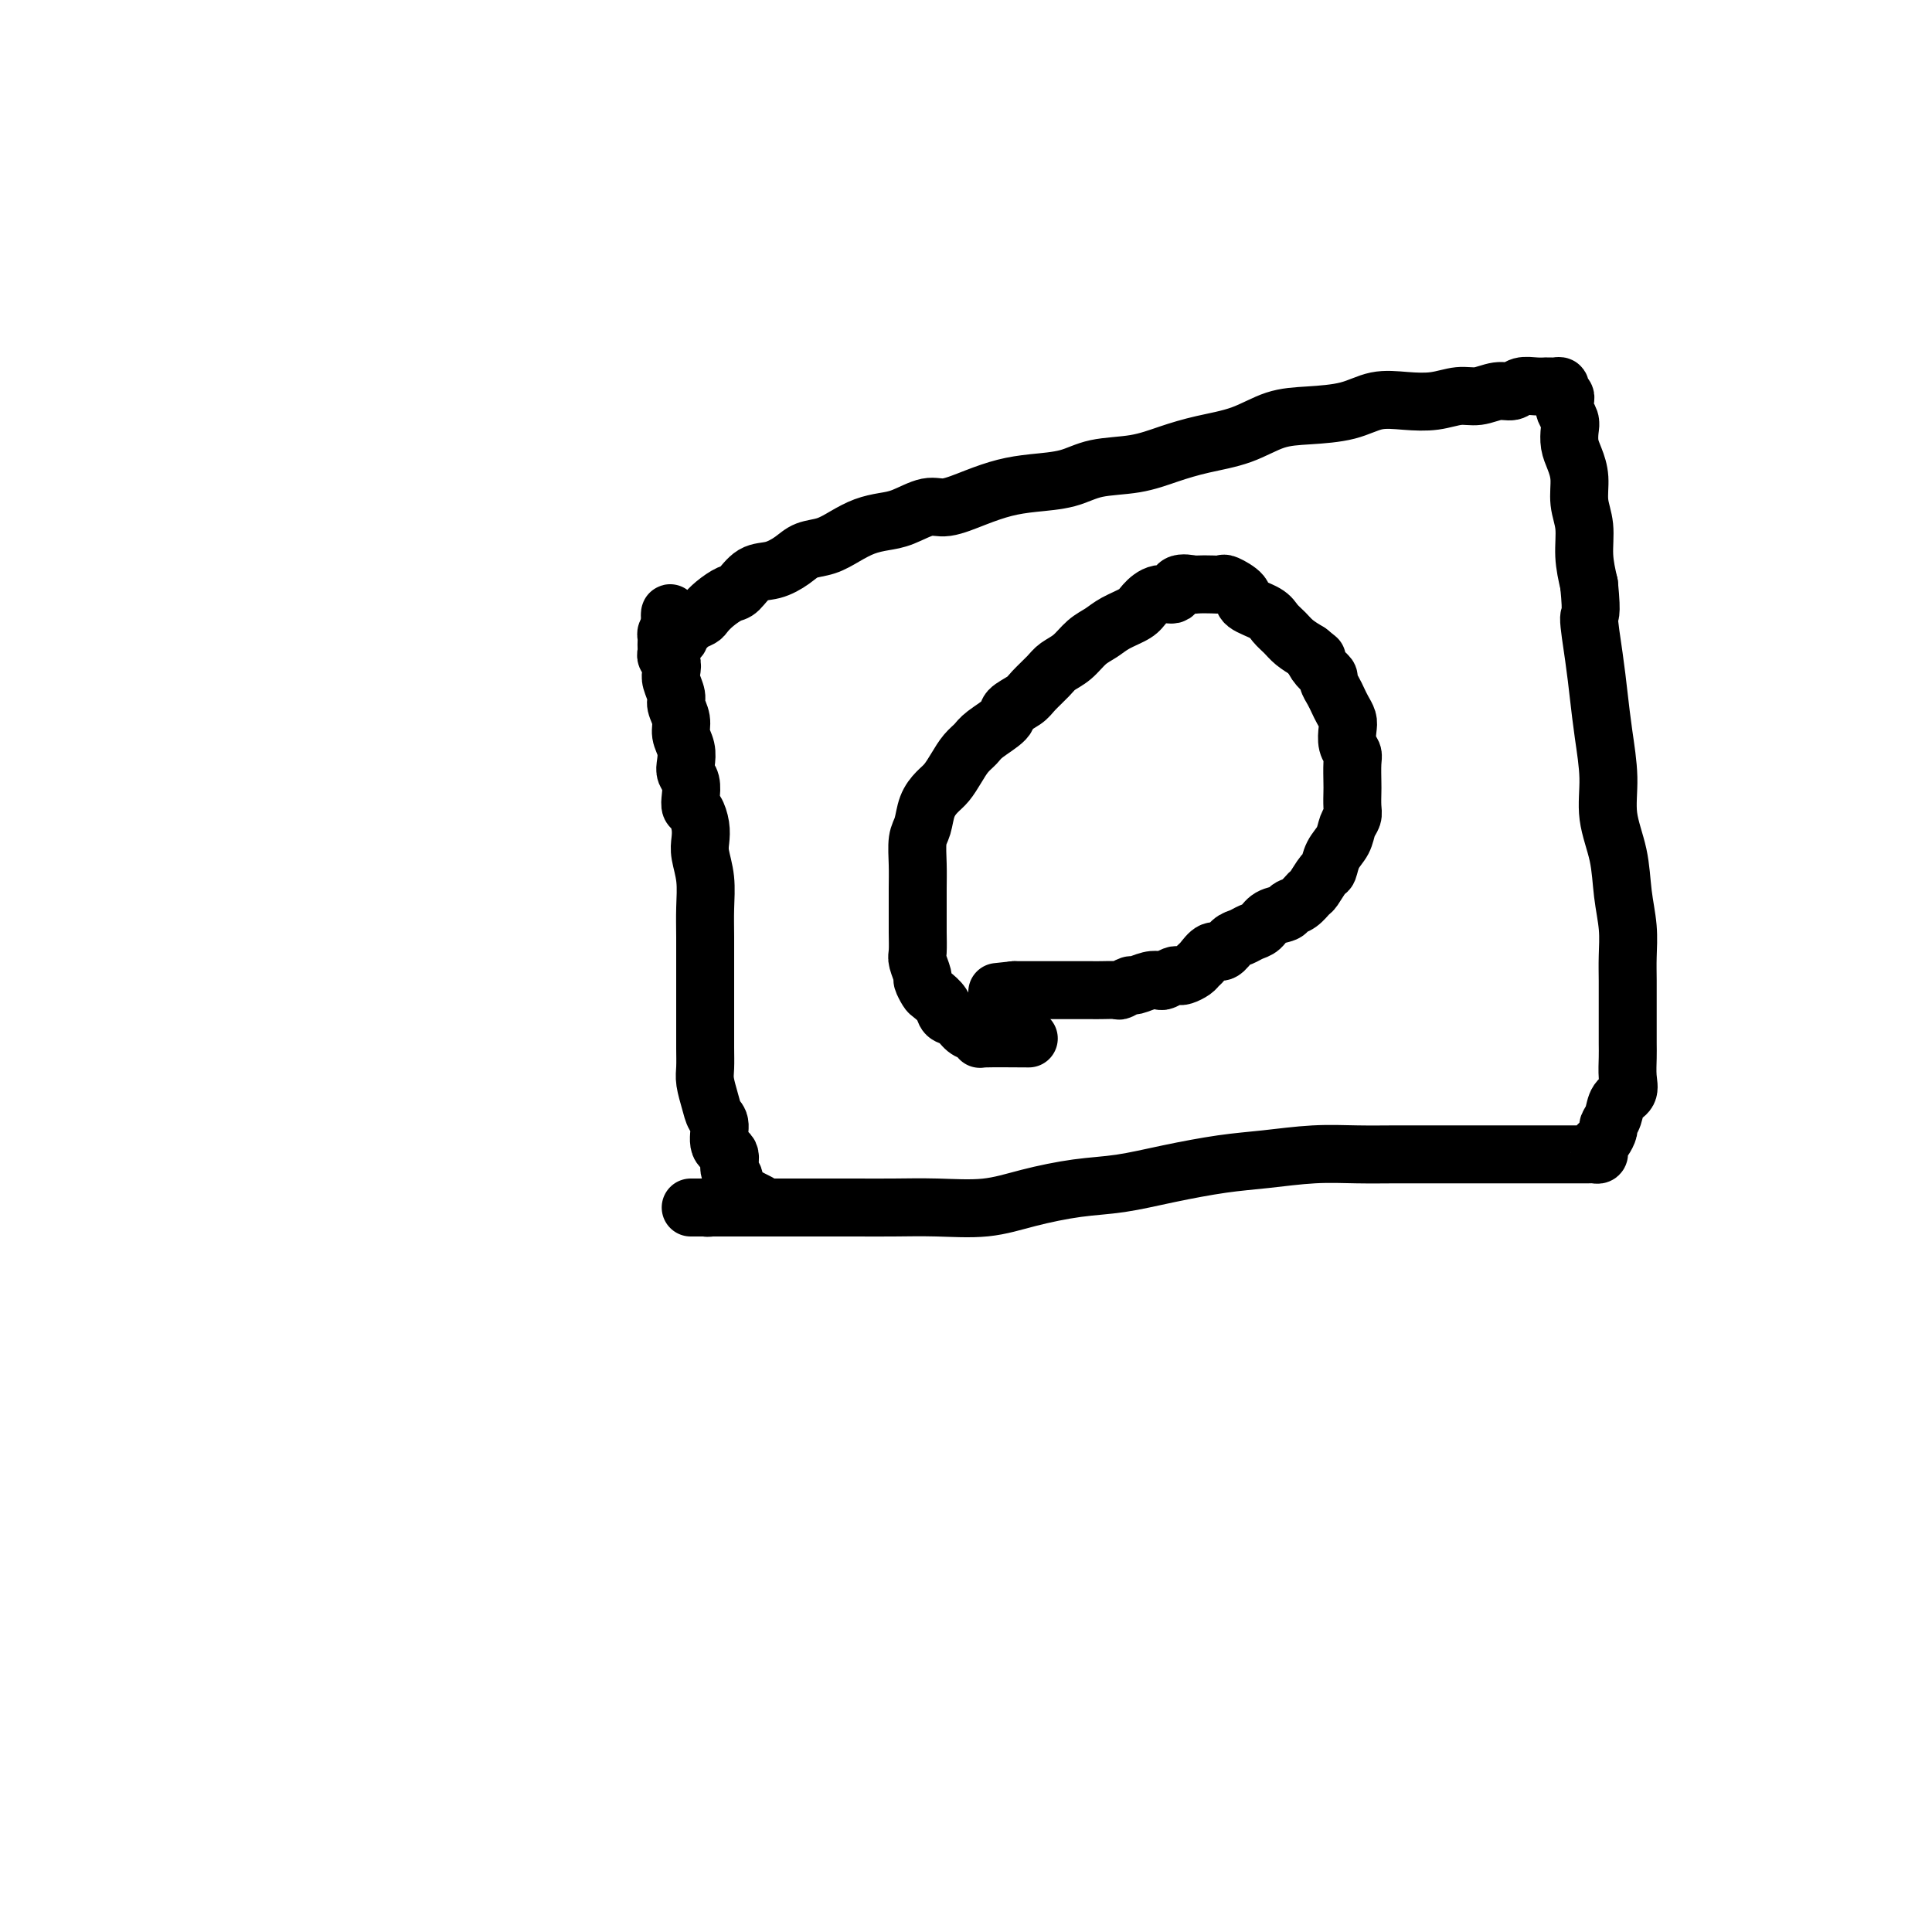
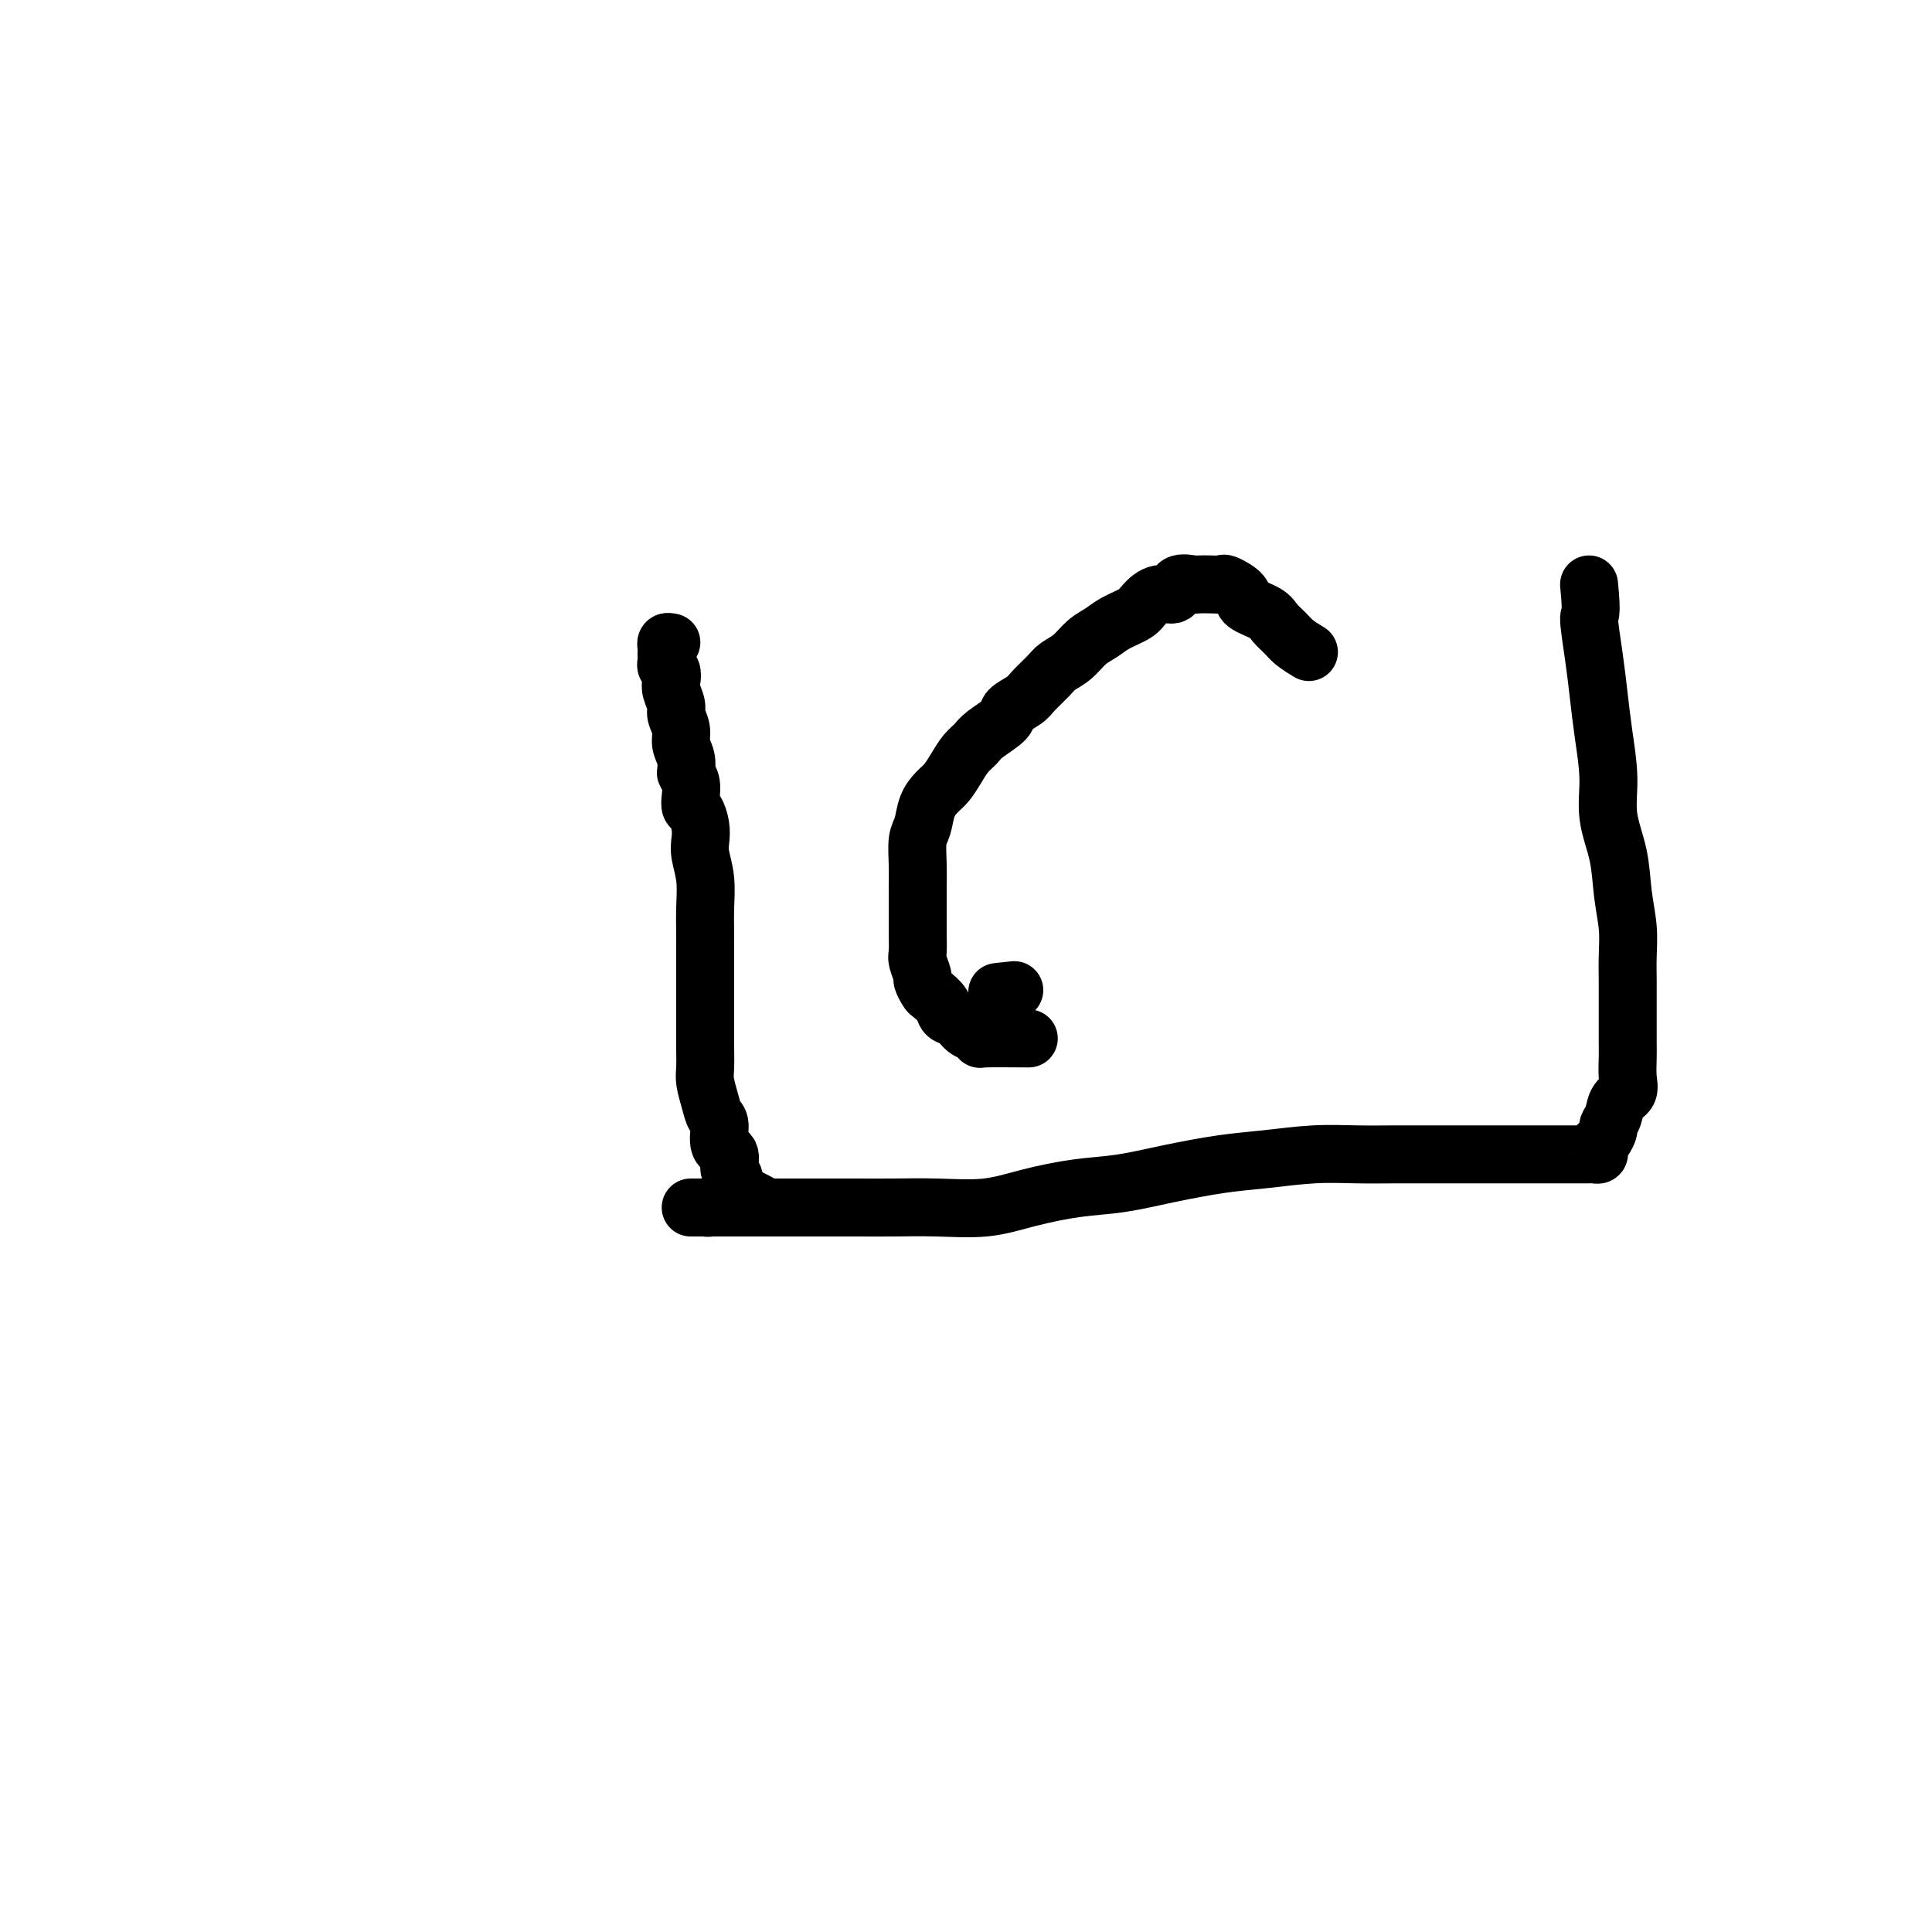
<svg xmlns="http://www.w3.org/2000/svg" viewBox="0 0 400 400" version="1.1">
  <g fill="none" stroke="#000000" stroke-width="12" stroke-linecap="round" stroke-linejoin="round">
-     <path d="M157,249c-2.148,-1.080 -4.296,-2.160 -5,-3c-0.704,-0.840 0.037,-1.440 0,-2c-0.037,-0.560 -0.850,-1.080 -1,-2c-0.150,-0.920 0.363,-2.240 0,-3c-0.363,-0.760 -1.604,-0.959 -2,-2c-0.396,-1.041 0.051,-2.924 0,-4c-0.051,-1.076 -0.602,-1.343 -1,-2c-0.398,-0.657 -0.642,-1.703 -1,-3c-0.358,-1.297 -0.828,-2.846 -1,-4c-0.172,-1.154 -0.046,-1.912 0,-3c0.046,-1.088 0.012,-2.506 0,-4c-0.012,-1.494 -0.004,-3.066 0,-5c0.004,-1.934 0.002,-4.231 0,-6c-0.002,-1.769 -0.004,-3.008 0,-5c0.004,-1.992 0.015,-4.735 0,-7c-0.015,-2.265 -0.056,-4.051 0,-6c0.056,-1.949 0.208,-4.060 0,-6c-0.208,-1.940 -0.777,-3.710 -1,-5c-0.223,-1.290 -0.098,-2.102 0,-3c0.098,-0.898 0.171,-1.882 0,-3c-0.171,-1.118 -0.585,-2.369 -1,-3c-0.415,-0.631 -0.829,-0.644 -1,-1c-0.171,-0.356 -0.097,-1.057 0,-2c0.097,-0.943 0.218,-2.128 0,-3c-0.218,-0.872 -0.775,-1.429 -1,-2c-0.225,-0.571 -0.117,-1.154 0,-2c0.117,-0.846 0.243,-1.955 0,-3c-0.243,-1.045 -0.853,-2.027 -1,-3c-0.147,-0.973 0.171,-1.937 0,-3c-0.171,-1.063 -0.829,-2.225 -1,-3c-0.171,-0.775 0.147,-1.163 0,-2c-0.147,-0.837 -0.757,-2.122 -1,-3c-0.243,-0.878 -0.118,-1.348 0,-2c0.118,-0.652 0.228,-1.484 0,-2c-0.228,-0.516 -0.793,-0.715 -1,-1c-0.207,-0.285 -0.056,-0.654 0,-1c0.056,-0.346 0.018,-0.667 0,-1c-0.018,-0.333 -0.015,-0.677 0,-1c0.015,-0.323 0.043,-0.625 0,-1c-0.043,-0.375 -0.155,-0.821 0,-1c0.155,-0.179 0.578,-0.089 1,0" />
-     <path d="M139,131c-0.903,-7.903 0.339,-2.159 1,0c0.661,2.159 0.740,0.734 1,0c0.260,-0.734 0.702,-0.777 1,-1c0.298,-0.223 0.454,-0.627 1,-1c0.546,-0.373 1.482,-0.714 2,-1c0.518,-0.286 0.616,-0.518 1,-1c0.384,-0.482 1.053,-1.213 2,-2c0.947,-0.787 2.172,-1.628 3,-2c0.828,-0.372 1.260,-0.275 2,-1c0.740,-0.725 1.790,-2.274 3,-3c1.210,-0.726 2.581,-0.631 4,-1c1.419,-0.369 2.886,-1.202 4,-2c1.114,-0.798 1.876,-1.562 3,-2c1.124,-0.438 2.609,-0.550 4,-1c1.391,-0.450 2.686,-1.239 4,-2c1.314,-0.761 2.646,-1.495 4,-2c1.354,-0.505 2.731,-0.782 4,-1c1.269,-0.218 2.431,-0.377 4,-1c1.569,-0.623 3.544,-1.711 5,-2c1.456,-0.289 2.395,0.222 4,0c1.605,-0.222 3.878,-1.177 6,-2c2.122,-0.823 4.092,-1.515 6,-2c1.908,-0.485 3.754,-0.763 6,-1c2.246,-0.237 4.891,-0.434 7,-1c2.109,-0.566 3.682,-1.501 6,-2c2.318,-0.499 5.381,-0.561 8,-1c2.619,-0.439 4.795,-1.256 7,-2c2.205,-0.744 4.441,-1.417 7,-2c2.559,-0.583 5.442,-1.078 8,-2c2.558,-0.922 4.790,-2.272 7,-3c2.210,-0.728 4.397,-0.835 7,-1c2.603,-0.165 5.624,-0.388 8,-1c2.376,-0.612 4.109,-1.613 6,-2c1.891,-0.387 3.941,-0.160 6,0c2.059,0.160 4.127,0.254 6,0c1.873,-0.254 3.551,-0.856 5,-1c1.449,-0.144 2.671,0.172 4,0c1.329,-0.172 2.767,-0.831 4,-1c1.233,-0.169 2.263,0.151 3,0c0.737,-0.151 1.181,-0.773 2,-1c0.819,-0.227 2.012,-0.061 3,0c0.988,0.061 1.771,0.015 2,0c0.229,-0.015 -0.097,-0.001 0,0c0.097,0.001 0.618,-0.011 1,0c0.382,0.011 0.624,0.044 1,0c0.376,-0.044 0.886,-0.166 1,0c0.114,0.166 -0.167,0.621 0,1c0.167,0.379 0.780,0.682 1,1c0.220,0.318 0.045,0.651 0,1c-0.045,0.349 0.040,0.716 0,1c-0.040,0.284 -0.204,0.487 0,1c0.204,0.513 0.777,1.336 1,2c0.223,0.664 0.097,1.170 0,2c-0.097,0.830 -0.166,1.984 0,3c0.166,1.016 0.565,1.894 1,3c0.435,1.106 0.904,2.440 1,4c0.096,1.560 -0.180,3.346 0,5c0.180,1.654 0.818,3.176 1,5c0.182,1.824 -0.091,3.950 0,6c0.091,2.050 0.545,4.025 1,6" />
+     <path d="M157,249c-2.148,-1.080 -4.296,-2.160 -5,-3c-0.704,-0.840 0.037,-1.440 0,-2c-0.037,-0.560 -0.850,-1.080 -1,-2c-0.150,-0.920 0.363,-2.240 0,-3c-0.363,-0.760 -1.604,-0.959 -2,-2c-0.396,-1.041 0.051,-2.924 0,-4c-0.051,-1.076 -0.602,-1.343 -1,-2c-0.398,-0.657 -0.642,-1.703 -1,-3c-0.358,-1.297 -0.828,-2.846 -1,-4c-0.172,-1.154 -0.046,-1.912 0,-3c0.046,-1.088 0.012,-2.506 0,-4c-0.012,-1.494 -0.004,-3.066 0,-5c0.004,-1.934 0.002,-4.231 0,-6c-0.002,-1.769 -0.004,-3.008 0,-5c0.004,-1.992 0.015,-4.735 0,-7c-0.015,-2.265 -0.056,-4.051 0,-6c0.056,-1.949 0.208,-4.060 0,-6c-0.208,-1.940 -0.777,-3.710 -1,-5c-0.223,-1.290 -0.098,-2.102 0,-3c0.098,-0.898 0.171,-1.882 0,-3c-0.171,-1.118 -0.585,-2.369 -1,-3c-0.415,-0.631 -0.829,-0.644 -1,-1c-0.171,-0.356 -0.097,-1.057 0,-2c0.097,-0.943 0.218,-2.128 0,-3c-0.218,-0.872 -0.775,-1.429 -1,-2c0.117,-0.846 0.243,-1.955 0,-3c-0.243,-1.045 -0.853,-2.027 -1,-3c-0.147,-0.973 0.171,-1.937 0,-3c-0.171,-1.063 -0.829,-2.225 -1,-3c-0.171,-0.775 0.147,-1.163 0,-2c-0.147,-0.837 -0.757,-2.122 -1,-3c-0.243,-0.878 -0.118,-1.348 0,-2c0.118,-0.652 0.228,-1.484 0,-2c-0.228,-0.516 -0.793,-0.715 -1,-1c-0.207,-0.285 -0.056,-0.654 0,-1c0.056,-0.346 0.018,-0.667 0,-1c-0.018,-0.333 -0.015,-0.677 0,-1c0.015,-0.323 0.043,-0.625 0,-1c-0.043,-0.375 -0.155,-0.821 0,-1c0.155,-0.179 0.578,-0.089 1,0" />
    <path d="M329,121c0.726,7.237 0.041,5.830 0,7c-0.041,1.170 0.562,4.918 1,8c0.438,3.082 0.713,5.497 1,8c0.287,2.503 0.587,5.094 1,8c0.413,2.906 0.937,6.127 1,9c0.063,2.873 -0.337,5.398 0,8c0.337,2.602 1.411,5.283 2,8c0.589,2.717 0.694,5.472 1,8c0.306,2.528 0.814,4.829 1,7c0.186,2.171 0.050,4.213 0,6c-0.050,1.787 -0.013,3.320 0,5c0.013,1.680 0.003,3.506 0,5c-0.003,1.494 0.001,2.655 0,4c-0.001,1.345 -0.007,2.873 0,4c0.007,1.127 0.027,1.852 0,3c-0.027,1.148 -0.102,2.717 0,4c0.102,1.283 0.382,2.279 0,3c-0.382,0.721 -1.426,1.166 -2,2c-0.574,0.834 -0.680,2.056 -1,3c-0.320,0.944 -0.856,1.611 -1,2c-0.144,0.389 0.105,0.499 0,1c-0.105,0.501 -0.563,1.392 -1,2c-0.437,0.608 -0.852,0.933 -1,1c-0.148,0.067 -0.028,-0.126 0,0c0.028,0.126 -0.034,0.570 0,1c0.034,0.430 0.165,0.847 0,1c-0.165,0.153 -0.626,0.041 -1,0c-0.374,-0.041 -0.661,-0.011 -1,0c-0.339,0.011 -0.731,0.003 -1,0c-0.269,-0.003 -0.416,-0.001 -1,0c-0.584,0.001 -1.603,0.000 -2,0c-0.397,-0.000 -0.170,-0.000 -1,0c-0.830,0.000 -2.716,0.000 -4,0c-1.284,-0.000 -1.964,0.000 -3,0c-1.036,-0.000 -2.427,-0.000 -4,0c-1.573,0.000 -3.327,0.000 -5,0c-1.673,-0.000 -3.265,-0.001 -5,0c-1.735,0.001 -3.613,0.003 -6,0c-2.387,-0.003 -5.284,-0.013 -8,0c-2.716,0.013 -5.251,0.048 -8,0c-2.749,-0.048 -5.713,-0.178 -9,0c-3.287,0.178 -6.899,0.663 -10,1c-3.101,0.337 -5.691,0.527 -9,1c-3.309,0.473 -7.336,1.231 -11,2c-3.664,0.769 -6.966,1.551 -10,2c-3.034,0.449 -5.800,0.565 -9,1c-3.200,0.435 -6.834,1.188 -10,2c-3.166,0.812 -5.865,1.682 -9,2c-3.135,0.318 -6.708,0.085 -10,0c-3.292,-0.085 -6.305,-0.023 -9,0c-2.695,0.023 -5.072,0.006 -8,0c-2.928,-0.006 -6.408,-0.002 -9,0c-2.592,0.002 -4.296,0.001 -6,0" />
    <path d="M162,250c-7.445,-0.000 -5.058,-0.000 -5,0c0.058,0.000 -2.213,0.000 -4,0c-1.787,-0.000 -3.089,-0.000 -4,0c-0.911,0.000 -1.432,0.000 -2,0c-0.568,-0.000 -1.182,-0.000 -2,0c-0.818,0.000 -1.839,0.001 -2,0c-0.161,-0.001 0.537,-0.003 1,0c0.463,0.003 0.692,0.011 1,0c0.308,-0.011 0.696,-0.042 1,0c0.304,0.042 0.525,0.155 1,0c0.475,-0.155 1.205,-0.580 2,-1c0.795,-0.420 1.656,-0.834 2,-1c0.344,-0.166 0.172,-0.083 0,0" />
    <path d="M213,215c-3.708,-0.026 -7.416,-0.052 -9,0c-1.584,0.052 -1.044,0.184 -1,0c0.044,-0.184 -0.407,-0.682 -1,-1c-0.593,-0.318 -1.329,-0.456 -2,-1c-0.671,-0.544 -1.279,-1.492 -2,-2c-0.721,-0.508 -1.556,-0.574 -2,-1c-0.444,-0.426 -0.496,-1.211 -1,-2c-0.504,-0.789 -1.459,-1.580 -2,-2c-0.541,-0.420 -0.667,-0.467 -1,-1c-0.333,-0.533 -0.874,-1.552 -1,-2c-0.126,-0.448 0.162,-0.323 0,-1c-0.162,-0.677 -0.776,-2.154 -1,-3c-0.224,-0.846 -0.060,-1.060 0,-2c0.060,-0.940 0.015,-2.604 0,-4c-0.015,-1.396 -0.001,-2.522 0,-4c0.001,-1.478 -0.012,-3.309 0,-5c0.012,-1.691 0.048,-3.244 0,-5c-0.048,-1.756 -0.179,-3.716 0,-5c0.179,-1.284 0.667,-1.894 1,-3c0.333,-1.106 0.512,-2.709 1,-4c0.488,-1.291 1.286,-2.272 2,-3c0.714,-0.728 1.344,-1.205 2,-2c0.656,-0.795 1.339,-1.907 2,-3c0.661,-1.093 1.299,-2.165 2,-3c0.701,-0.835 1.466,-1.431 2,-2c0.534,-0.569 0.838,-1.110 2,-2c1.162,-0.890 3.183,-2.129 4,-3c0.817,-0.871 0.431,-1.374 1,-2c0.569,-0.626 2.095,-1.374 3,-2c0.905,-0.626 1.190,-1.130 2,-2c0.810,-0.870 2.146,-2.106 3,-3c0.854,-0.894 1.228,-1.447 2,-2c0.772,-0.553 1.944,-1.107 3,-2c1.056,-0.893 1.997,-2.125 3,-3c1.003,-0.875 2.067,-1.391 3,-2c0.933,-0.609 1.736,-1.310 3,-2c1.264,-0.690 2.991,-1.369 4,-2c1.009,-0.631 1.301,-1.213 2,-2c0.699,-0.787 1.807,-1.780 3,-2c1.193,-0.220 2.473,0.333 3,0c0.527,-0.333 0.303,-1.553 1,-2c0.697,-0.447 2.317,-0.121 3,0c0.683,0.121 0.429,0.038 1,0c0.571,-0.038 1.967,-0.033 3,0c1.033,0.033 1.702,0.092 2,0c0.298,-0.092 0.226,-0.334 1,0c0.774,0.334 2.396,1.244 3,2c0.604,0.756 0.192,1.357 1,2c0.808,0.643 2.838,1.327 4,2c1.162,0.673 1.456,1.335 2,2c0.544,0.665 1.339,1.333 2,2c0.661,0.667 1.189,1.333 2,2c0.811,0.667 1.906,1.333 3,2" />
-     <path d="M271,135c2.829,2.301 1.402,1.053 1,1c-0.402,-0.053 0.221,1.088 1,2c0.779,0.912 1.714,1.595 2,2c0.286,0.405 -0.077,0.531 0,1c0.077,0.469 0.595,1.279 1,2c0.405,0.721 0.696,1.351 1,2c0.304,0.649 0.621,1.315 1,2c0.379,0.685 0.819,1.389 1,2c0.181,0.611 0.101,1.130 0,2c-0.101,0.870 -0.223,2.091 0,3c0.223,0.909 0.792,1.507 1,2c0.208,0.493 0.057,0.881 0,2c-0.057,1.119 -0.018,2.970 0,4c0.018,1.030 0.017,1.238 0,2c-0.017,0.762 -0.050,2.079 0,3c0.050,0.921 0.182,1.445 0,2c-0.182,0.555 -0.678,1.141 -1,2c-0.322,0.859 -0.472,1.992 -1,3c-0.528,1.008 -1.436,1.890 -2,3c-0.564,1.110 -0.784,2.448 -1,3c-0.216,0.552 -0.429,0.319 -1,1c-0.571,0.681 -1.499,2.277 -2,3c-0.501,0.723 -0.575,0.574 -1,1c-0.425,0.426 -1.202,1.427 -2,2c-0.798,0.573 -1.617,0.717 -2,1c-0.383,0.283 -0.329,0.706 -1,1c-0.671,0.294 -2.067,0.459 -3,1c-0.933,0.541 -1.405,1.460 -2,2c-0.595,0.540 -1.314,0.703 -2,1c-0.686,0.297 -1.339,0.727 -2,1c-0.661,0.273 -1.329,0.388 -2,1c-0.671,0.612 -1.345,1.722 -2,2c-0.655,0.278 -1.293,-0.276 -2,0c-0.707,0.276 -1.485,1.381 -2,2c-0.515,0.619 -0.767,0.753 -1,1c-0.233,0.247 -0.448,0.606 -1,1c-0.552,0.394 -1.443,0.824 -2,1c-0.557,0.176 -0.781,0.099 -1,0c-0.219,-0.099 -0.434,-0.219 -1,0c-0.566,0.219 -1.484,0.776 -2,1c-0.516,0.224 -0.629,0.116 -1,0c-0.371,-0.116 -1.001,-0.241 -2,0c-0.999,0.241 -2.368,0.849 -3,1c-0.632,0.151 -0.526,-0.156 -1,0c-0.474,0.156 -1.526,0.774 -2,1c-0.474,0.226 -0.369,0.061 -1,0c-0.631,-0.061 -1.998,-0.016 -3,0c-1.002,0.016 -1.638,0.004 -2,0c-0.362,-0.004 -0.450,-0.001 -1,0c-0.550,0.001 -1.562,0.000 -2,0c-0.438,-0.000 -0.301,-0.000 -1,0c-0.699,0.000 -2.232,0.000 -3,0c-0.768,-0.000 -0.770,-0.000 -1,0c-0.230,0.000 -0.688,0.000 -1,0c-0.312,-0.000 -0.479,-0.000 -1,0c-0.521,0.000 -1.396,0.000 -2,0c-0.604,-0.000 -0.935,-0.000 -1,0c-0.065,0.000 0.137,0.000 0,0c-0.137,-0.000 -0.614,-0.000 -1,0c-0.386,0.000 -0.682,0.000 -1,0c-0.318,-0.000 -0.659,-0.000 -1,0" />
    <path d="M210,205c-6.167,0.667 -3.083,0.333 0,0" />
  </g>
</svg>